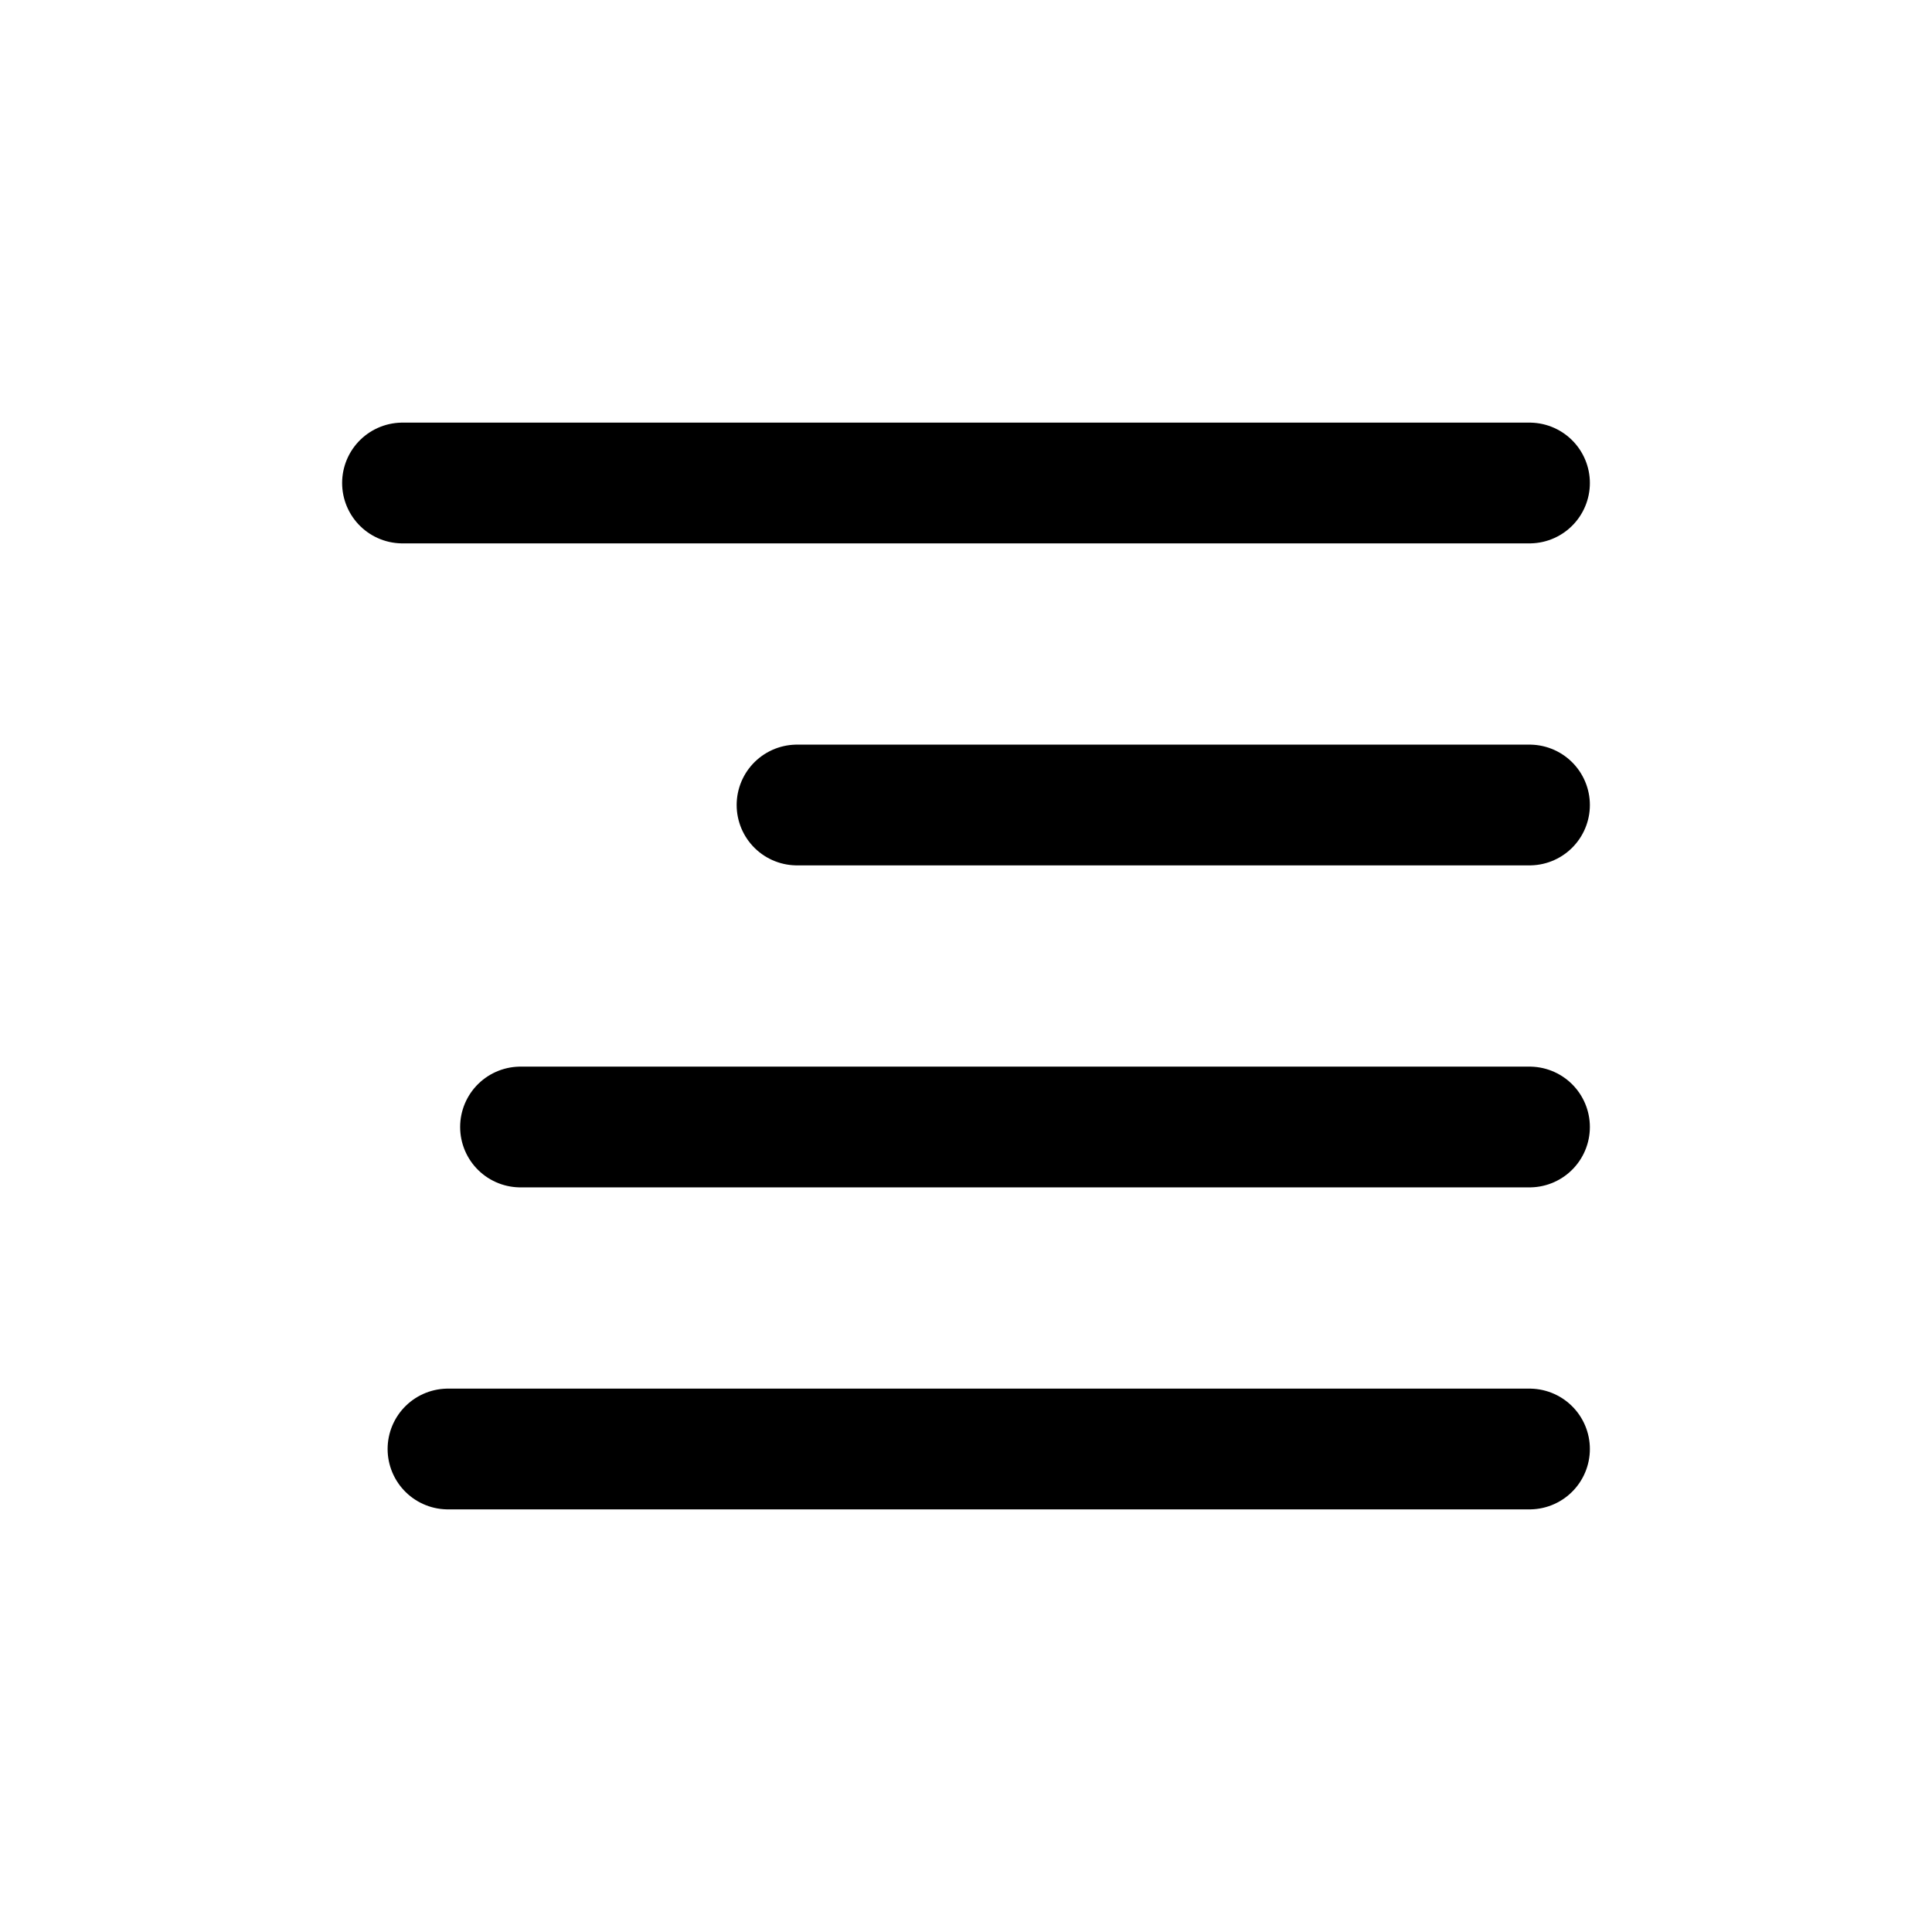
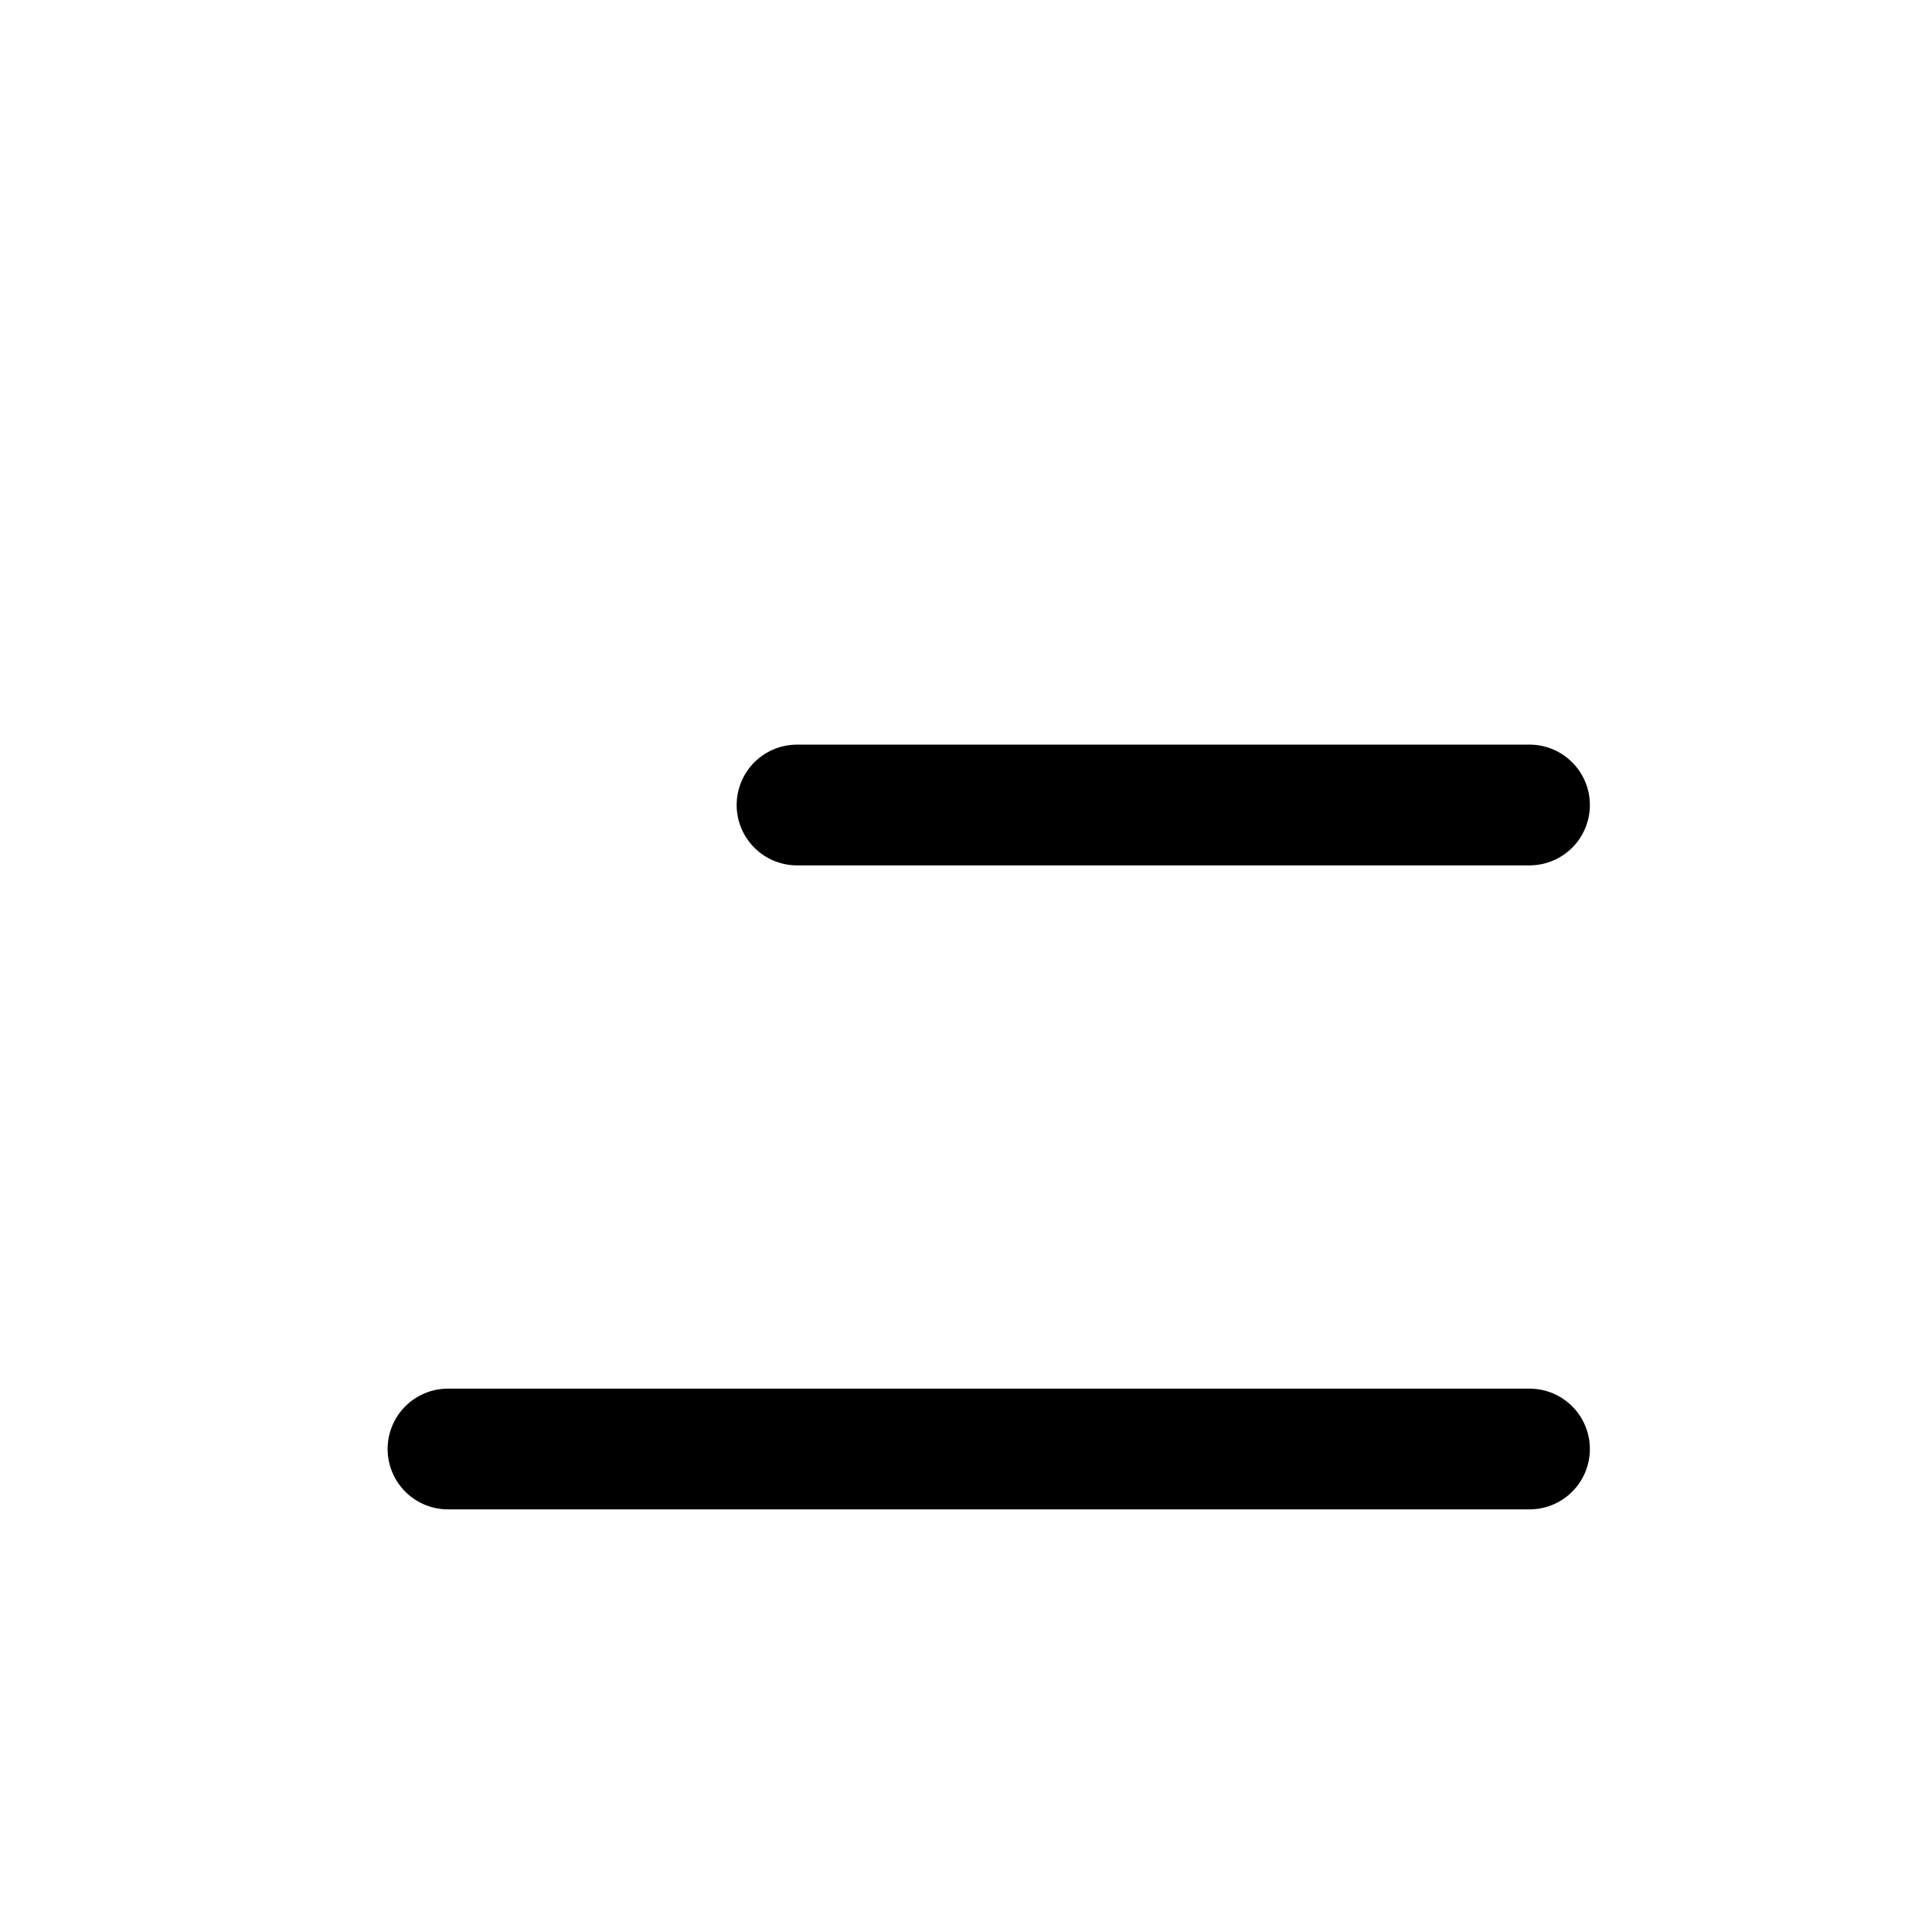
<svg xmlns="http://www.w3.org/2000/svg" width="24" height="24" viewBox="0 0 24 24" fill="none">
  <path d="M19 10L9.901 10" stroke="black" stroke-width="1.5" stroke-linecap="round" />
-   <path d="M19 14L6.466 14" stroke="black" stroke-width="1.5" stroke-linecap="round" />
-   <path d="M19 6L5 6" stroke="black" stroke-width="1.5" stroke-linecap="round" />
  <path d="M19 18L5.565 18" stroke="black" stroke-width="1.5" stroke-linecap="round" />
</svg>